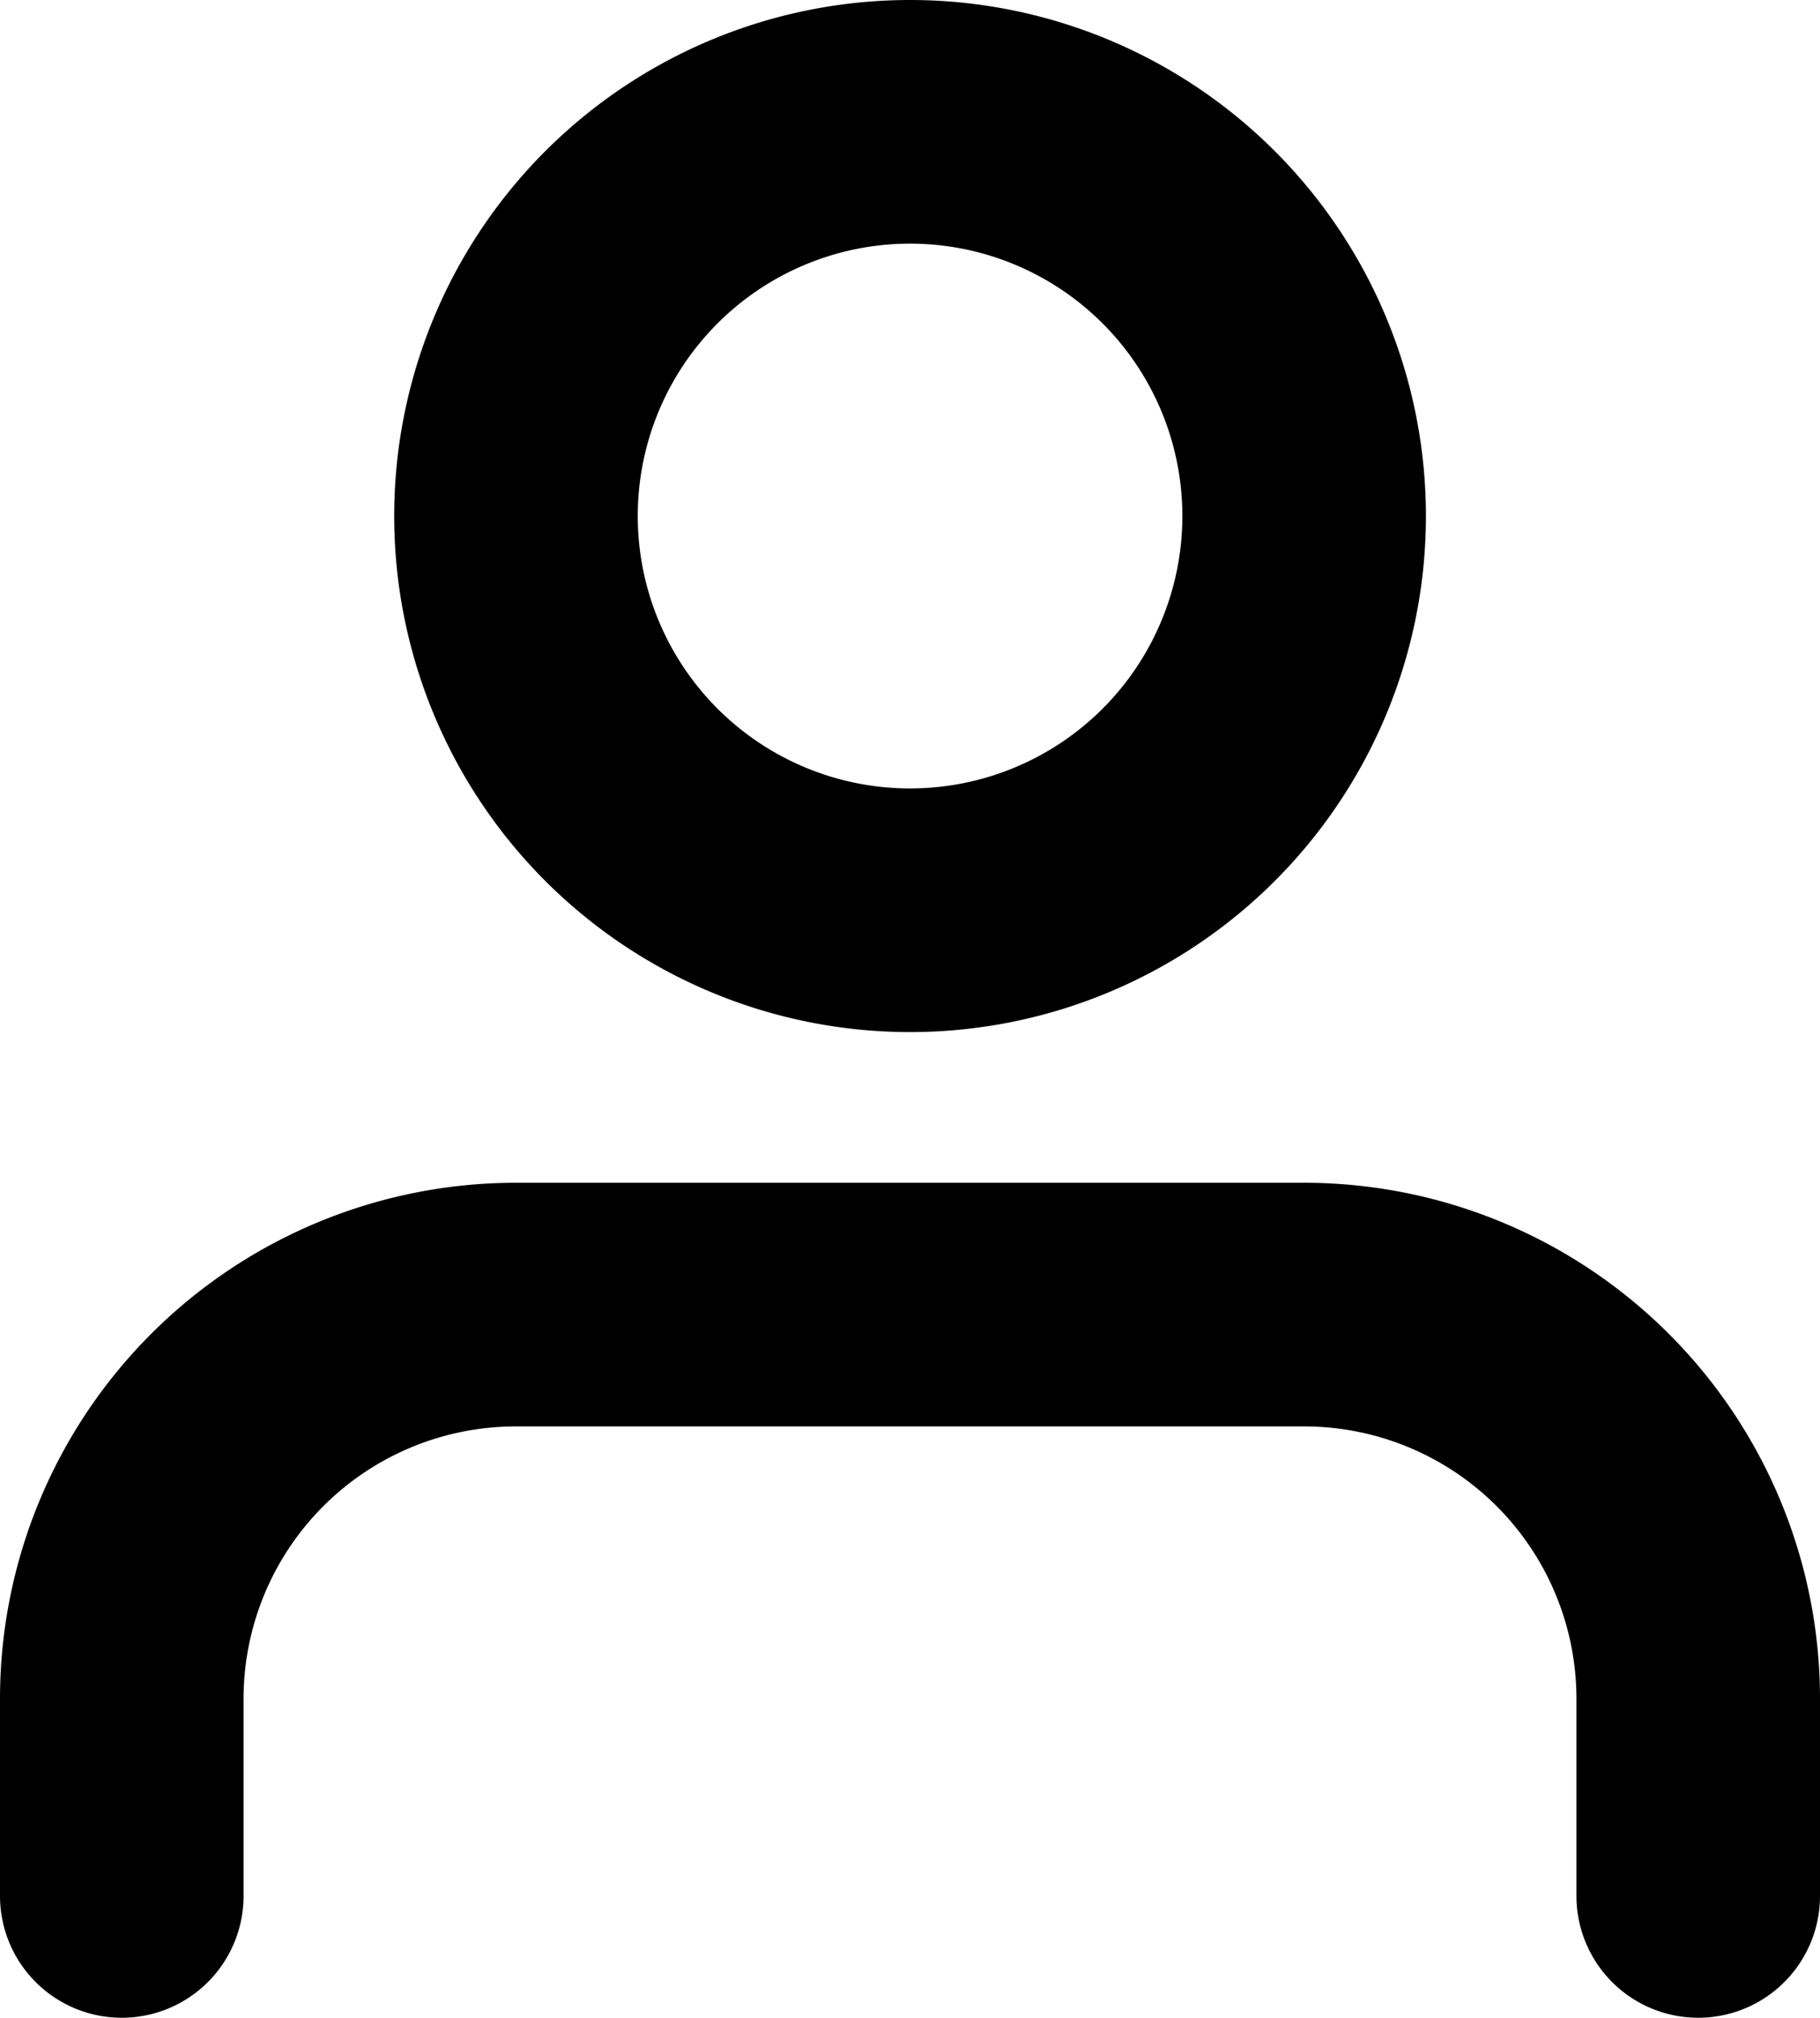
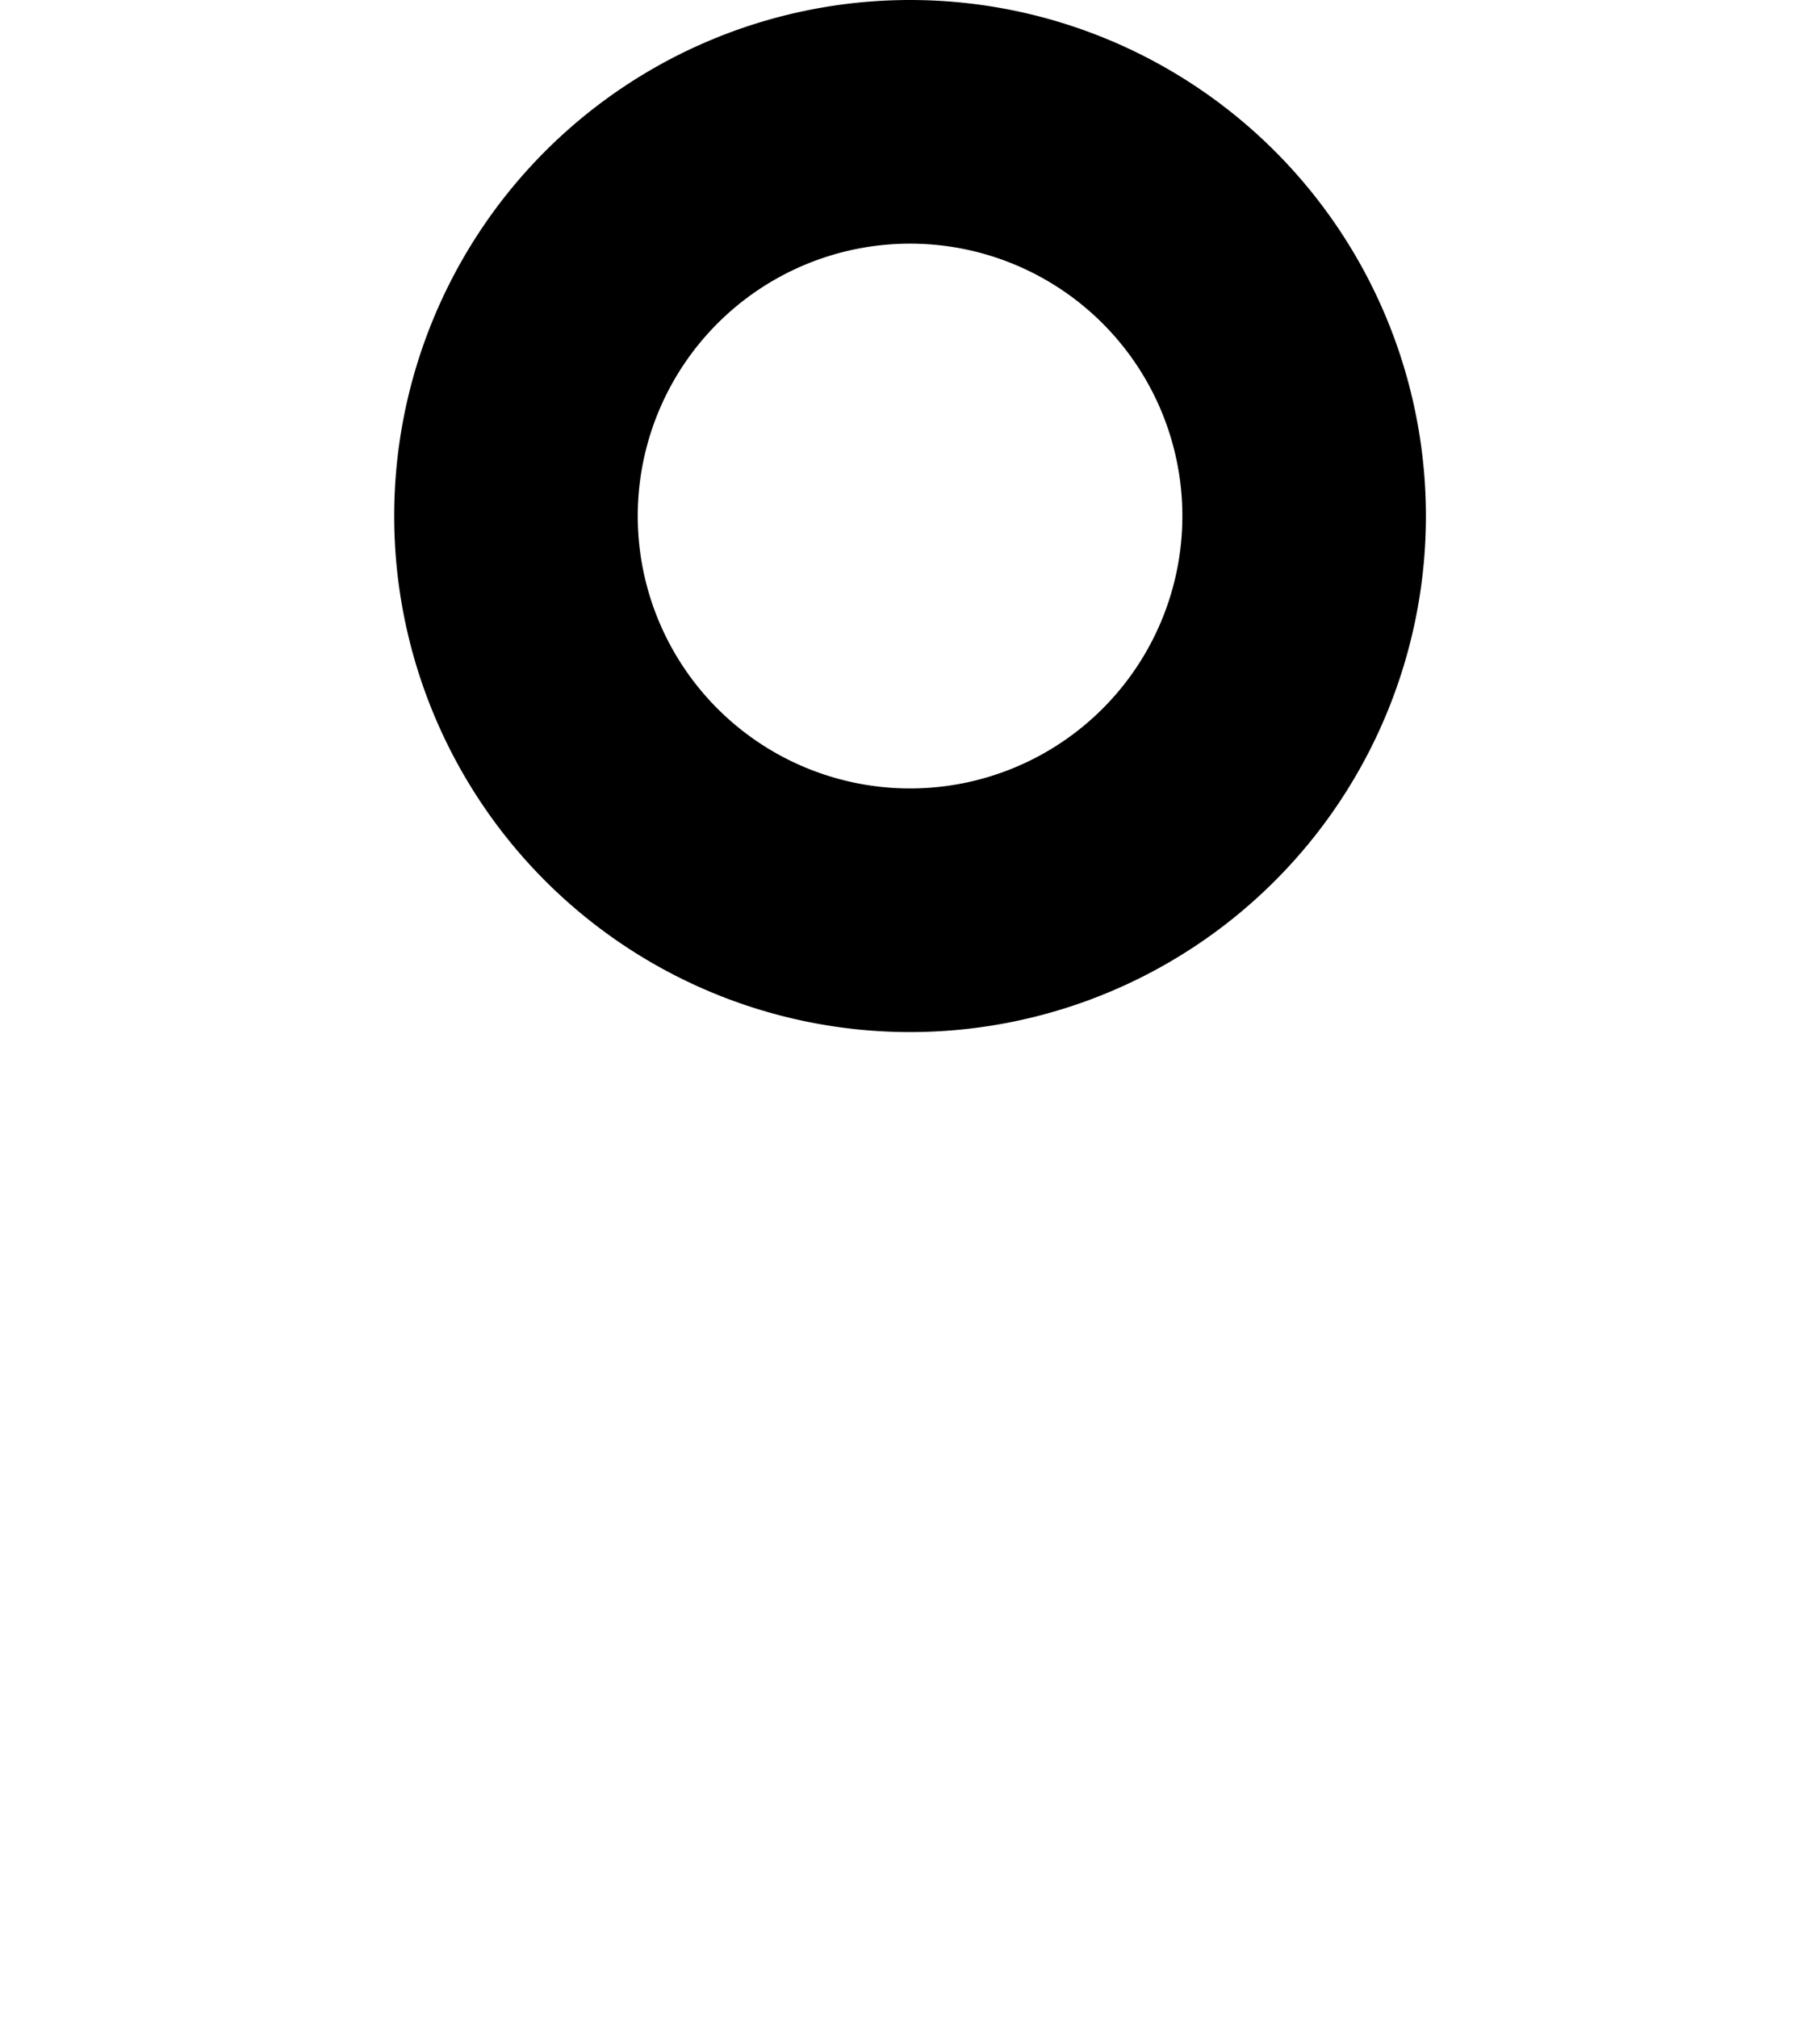
<svg xmlns="http://www.w3.org/2000/svg" width="14.945" height="16.563" viewBox="0 0 14.945 16.563">
  <g id="user" transform="translate(1 1)">
-     <path id="Path_3" data-name="Path 3" d="M18.945,27.354V25.736A3.236,3.236,0,0,0,15.709,22.5H9.236A3.236,3.236,0,0,0,6,25.736v1.618" transform="translate(-6 -12.791)" fill="none" stroke="#000" stroke-linecap="round" stroke-linejoin="round" stroke-width="2" />
-     <path id="Path_4" data-name="Path 4" d="M18.473,7.736A3.236,3.236,0,1,1,15.236,4.5,3.236,3.236,0,0,1,18.473,7.736Z" transform="translate(-8.764 -4.5)" fill="none" stroke="#000" stroke-linecap="round" stroke-linejoin="round" stroke-width="2" />
+     <path id="Path_4" data-name="Path 4" d="M18.473,7.736A3.236,3.236,0,1,1,15.236,4.5,3.236,3.236,0,0,1,18.473,7.736" transform="translate(-8.764 -4.5)" fill="none" stroke="#000" stroke-linecap="round" stroke-linejoin="round" stroke-width="2" />
  </g>
</svg>